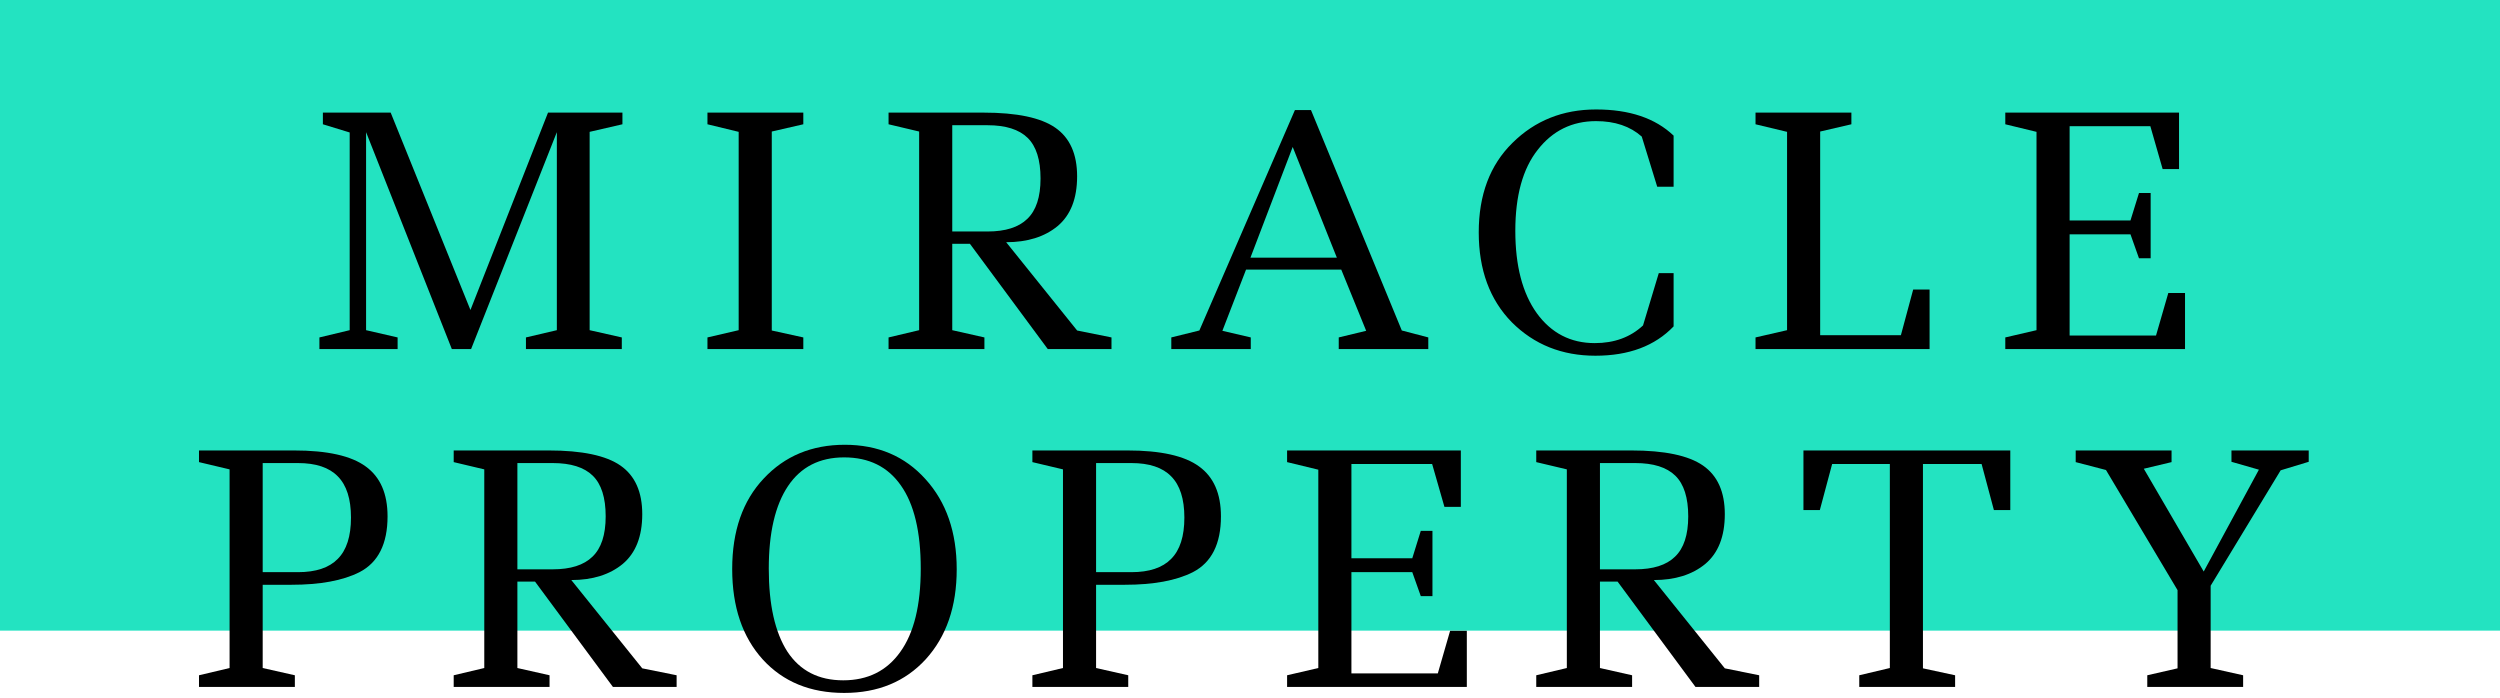
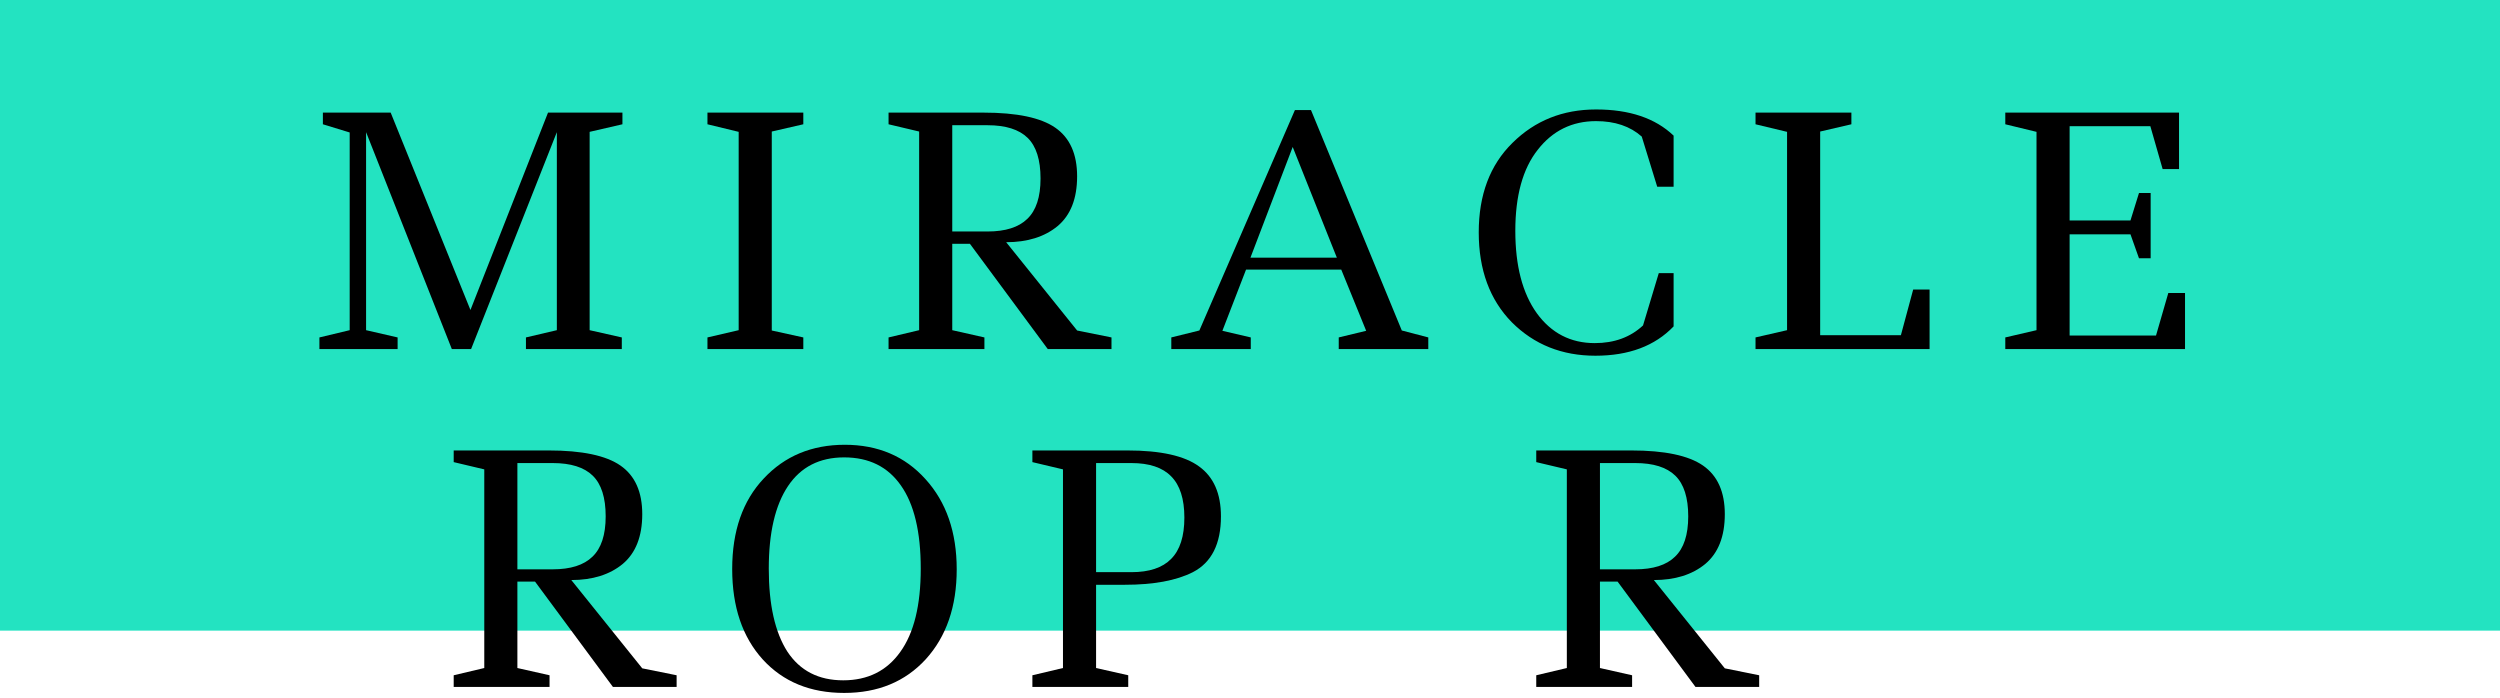
<svg xmlns="http://www.w3.org/2000/svg" width="222" height="62" viewBox="0 0 222 62" fill="none">
  <path d="M0 0H222V56H0V0Z" fill="#23E3C1" />
-   <path d="M184.322 40H192.834V41.036L190.37 41.624L195.69 50.752L200.59 41.708L198.154 41.008V40H205.014V41.008L202.522 41.764L196.306 52.012V59.32L199.19 59.964V61H190.678V59.964L193.366 59.348V52.404L187.01 41.736L184.322 41.036V40Z" fill="black" />
-   <path d="M165.102 61V59.964L167.818 59.32V41.204H162.694L161.602 45.292H160.146V40H178.514V45.292H177.058L175.966 41.204H170.758V59.348L173.614 59.964V61H165.102Z" fill="black" />
  <path d="M156.215 61H150.559L143.643 51.648H142.075V59.32L144.931 59.964V61H136.419V59.964L139.135 59.32V41.68L136.419 41.036V40H144.847C147.815 40 149.943 40.448 151.231 41.344C152.519 42.24 153.163 43.677 153.163 45.656C153.163 47.635 152.584 49.109 151.427 50.08C150.27 51.032 148.748 51.508 146.863 51.508L153.163 59.348L156.215 59.964V61ZM142.075 41.12V50.556H145.211C146.798 50.556 147.974 50.183 148.739 49.436C149.523 48.689 149.915 47.495 149.915 45.852C149.915 44.191 149.532 42.987 148.767 42.24C148.002 41.493 146.816 41.12 145.211 41.12H142.075Z" fill="black" />
-   <path d="M114.294 40H129.722V45.012H128.266L127.174 41.204H120.006V49.576H125.41L126.166 47.14H127.202V52.936H126.166L125.41 50.808H120.006V59.796H127.678L128.77 56.016H130.254V61H114.294V59.964L117.066 59.32V41.708L114.294 41.036V40Z" fill="black" />
  <path d="M91.676 40H100.104C103.072 40 105.2 40.476 106.488 41.428C107.776 42.361 108.42 43.836 108.42 45.852C108.42 48.297 107.589 49.949 105.928 50.808C104.453 51.555 102.437 51.928 99.88 51.928H97.332V59.32L100.188 59.964V61H91.676V59.964L94.392 59.32V41.68L91.676 41.036V40ZM97.332 50.808H100.468C102.054 50.808 103.23 50.416 103.996 49.632C104.78 48.848 105.172 47.625 105.172 45.964C105.172 44.303 104.78 43.08 103.996 42.296C103.23 41.512 102.054 41.12 100.468 41.12H97.332V50.808Z" fill="black" />
  <path d="M81.763 50.5C81.763 47.233 81.175 44.769 79.999 43.108C78.842 41.447 77.162 40.616 74.96 40.616C72.775 40.616 71.114 41.465 69.975 43.164C68.837 44.863 68.267 47.308 68.267 50.5C68.267 53.692 68.818 56.147 69.919 57.864C71.04 59.563 72.692 60.412 74.876 60.412C77.059 60.412 78.749 59.572 79.944 57.892C81.157 56.212 81.763 53.748 81.763 50.5ZM65.019 50.528C65.019 47.149 65.953 44.471 67.82 42.492C69.686 40.495 72.085 39.496 75.016 39.496C77.965 39.496 80.354 40.513 82.183 42.548C84.031 44.583 84.956 47.252 84.956 50.556C84.956 53.86 84.041 56.52 82.212 58.536C80.382 60.533 77.965 61.532 74.96 61.532C71.954 61.532 69.546 60.543 67.736 58.564C65.925 56.567 65.019 53.888 65.019 50.528Z" fill="black" />
  <path d="M60.084 61H54.428L47.512 51.648H45.944V59.32L48.8 59.964V61H40.288V59.964L43.004 59.32V41.68L40.288 41.036V40H48.716C51.684 40 53.812 40.448 55.1 41.344C56.388 42.24 57.032 43.677 57.032 45.656C57.032 47.635 56.453 49.109 55.296 50.08C54.139 51.032 52.617 51.508 50.732 51.508L57.032 59.348L60.084 59.964V61ZM45.944 41.12V50.556H49.08C50.667 50.556 51.843 50.183 52.608 49.436C53.392 48.689 53.784 47.495 53.784 45.852C53.784 44.191 53.401 42.987 52.636 42.24C51.871 41.493 50.685 41.12 49.08 41.12H45.944Z" fill="black" />
-   <path d="M17.671 40H26.099C29.067 40 31.195 40.476 32.483 41.428C33.771 42.361 34.415 43.836 34.415 45.852C34.415 48.297 33.584 49.949 31.923 50.808C30.448 51.555 28.432 51.928 25.875 51.928H23.327V59.32L26.183 59.964V61H17.671V59.964L20.387 59.32V41.68L17.671 41.036V40ZM23.327 50.808H26.463C28.05 50.808 29.226 50.416 29.991 49.632C30.775 48.848 31.167 47.625 31.167 45.964C31.167 44.303 30.775 43.08 29.991 42.296C29.226 41.512 28.05 41.12 26.463 41.12H23.327V50.808Z" fill="black" />
  <path d="M178.07 10H193.498V15.012H192.042L190.95 11.204H183.782V19.576H189.186L189.942 17.14H190.978V22.936H189.942L189.186 20.808H183.782V29.796H191.454L192.546 26.016H194.03V31H178.07V29.964L180.842 29.32V11.708L178.07 11.036V10Z" fill="black" />
  <path d="M155.891 10H164.403V11.036L161.631 11.68V29.768H168.799L169.891 25.708H171.347V31H155.891V29.964L158.691 29.32V11.708L155.891 11.036V10Z" fill="black" />
  <path d="M148.616 24.252V28.984C146.954 30.72 144.64 31.588 141.672 31.588C138.704 31.588 136.23 30.598 134.252 28.62C132.292 26.622 131.312 23.962 131.312 20.64C131.312 17.298 132.31 14.648 134.308 12.688C136.305 10.709 138.778 9.72 141.728 9.72C144.696 9.72 146.992 10.494 148.616 12.044V16.58H147.16L145.788 12.128C144.761 11.213 143.408 10.756 141.728 10.756C139.6 10.756 137.873 11.605 136.548 13.304C135.222 14.984 134.56 17.382 134.56 20.5C134.56 23.598 135.194 26.034 136.464 27.808C137.752 29.581 139.469 30.468 141.616 30.468C143.352 30.468 144.78 29.945 145.9 28.9L147.3 24.252H148.616Z" fill="black" />
  <path d="M104.012 30.999V29.963L106.504 29.347L114.988 9.775H116.416L124.48 29.347L126.832 29.963V30.999H118.88V29.963L121.316 29.375L119.104 23.943H110.648L108.548 29.375L111.068 29.963V30.999H104.012ZM111.04 22.879H118.712L114.792 13.051L111.04 22.879Z" fill="black" />
  <path d="M98.7 31H93.044L86.128 21.648H84.56V29.32L87.416 29.964V31H78.904V29.964L81.62 29.32V11.68L78.904 11.036V10H87.332C90.3 10 92.428 10.448 93.716 11.344C95.004 12.24 95.648 13.677 95.648 15.656C95.648 17.635 95.07 19.109 93.912 20.08C92.755 21.032 91.234 21.508 89.348 21.508L95.648 29.348L98.7 29.964V31ZM84.56 11.12V20.556H87.696C89.283 20.556 90.459 20.183 91.224 19.436C92.008 18.689 92.4 17.495 92.4 15.852C92.4 14.191 92.018 12.987 91.252 12.24C90.487 11.493 89.302 11.12 87.696 11.12H84.56Z" fill="black" />
  <path d="M62.822 10H71.334V11.036L68.534 11.68V29.348L71.334 29.964V31H62.822V29.964L65.594 29.32V11.708L62.822 11.036V10Z" fill="black" />
  <path d="M46.704 31V29.964L49.448 29.32V11.736L41.832 31H40.124L32.508 11.736V29.32L35.308 29.964V31H28.364V29.964L31.052 29.32V11.764L28.672 11.036V10H34.692L41.776 27.528L48.664 10H55.272V11.036L52.36 11.708V29.32L55.216 29.964V31H46.704Z" fill="black" />
</svg>